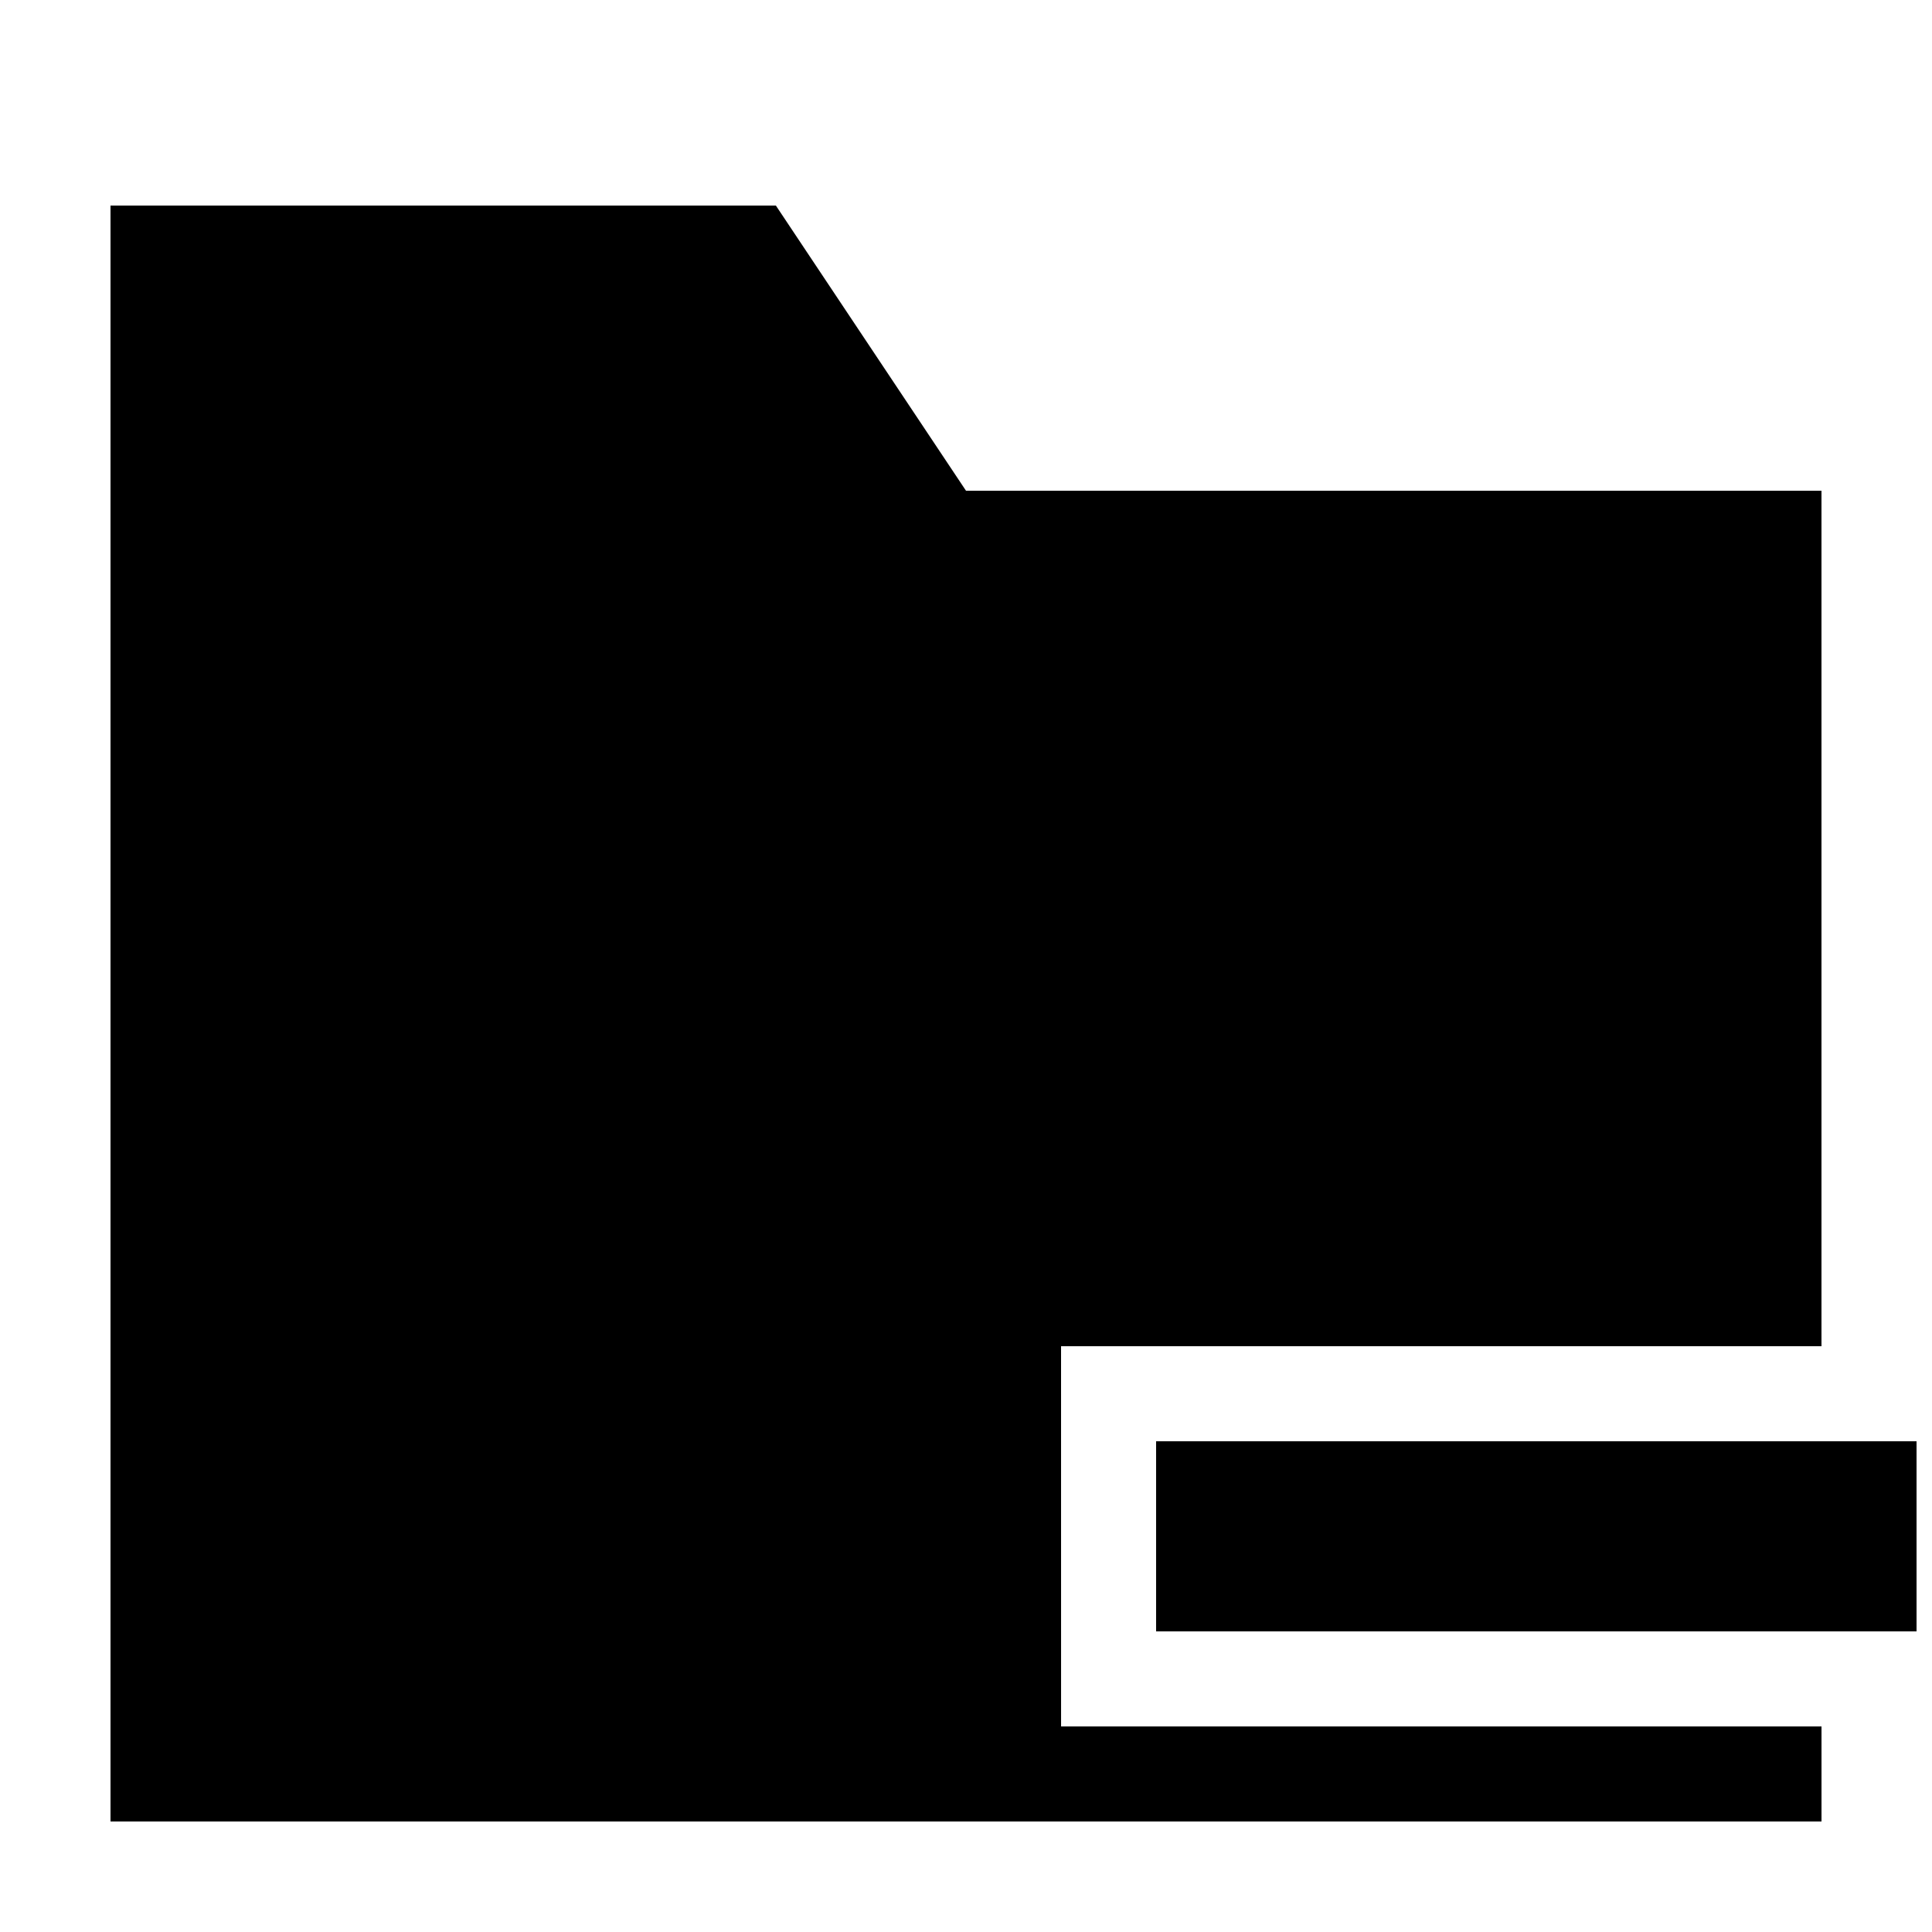
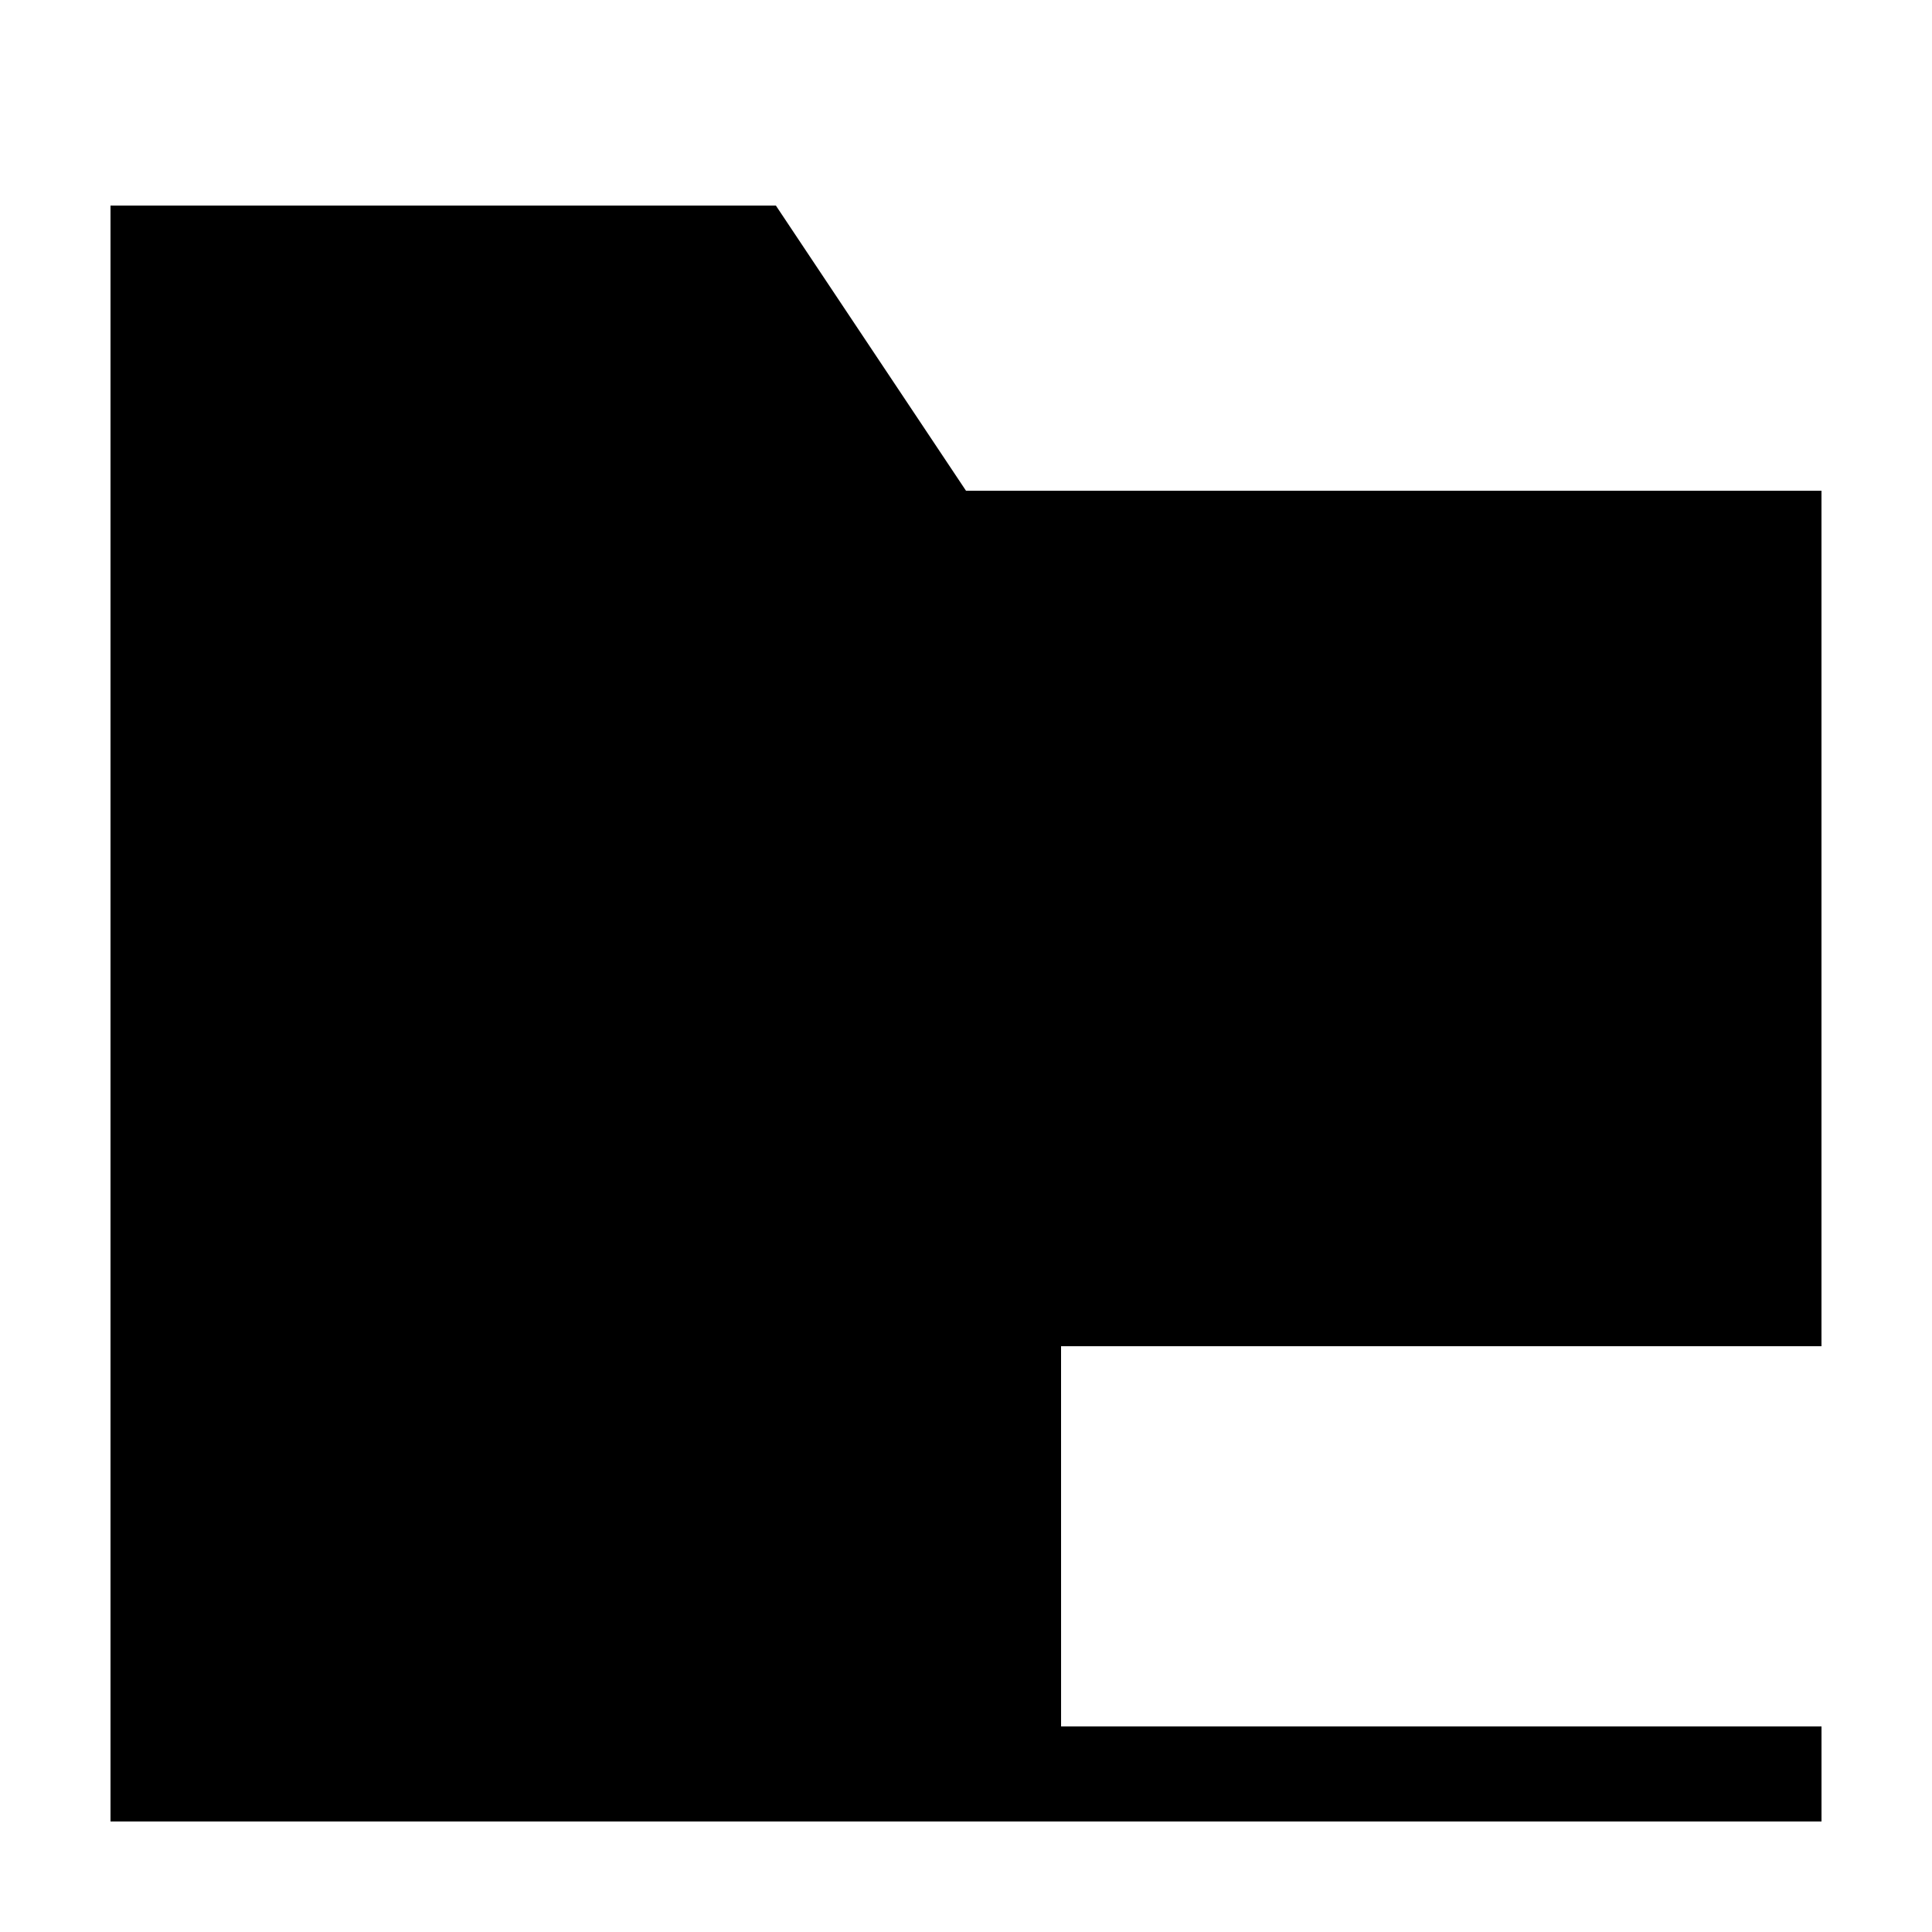
<svg xmlns="http://www.w3.org/2000/svg" width="800px" height="800px" version="1.1" viewBox="144 144 512 512">
  <defs>
    <clipPath id="a">
-       <path d="m450 525h201.9v52h-201.9z" />
-     </clipPath>
+       </clipPath>
  </defs>
  <g>
    <path d="m425.19 500.76h201.52v-226.71h-226.71l-50.383-75.57h-176.33v428.23h453.43v-25.188h-201.52z" />
    <g clip-path="url(#a)">
      <path d="m651.9 576.33h-201.52v-50.383h201.52z" />
-       <path d="m450.38 525.95h201.52v50.383h-201.52z" />
+       <path d="m450.38 525.95h201.52v50.383h-201.52" />
    </g>
  </g>
</svg>